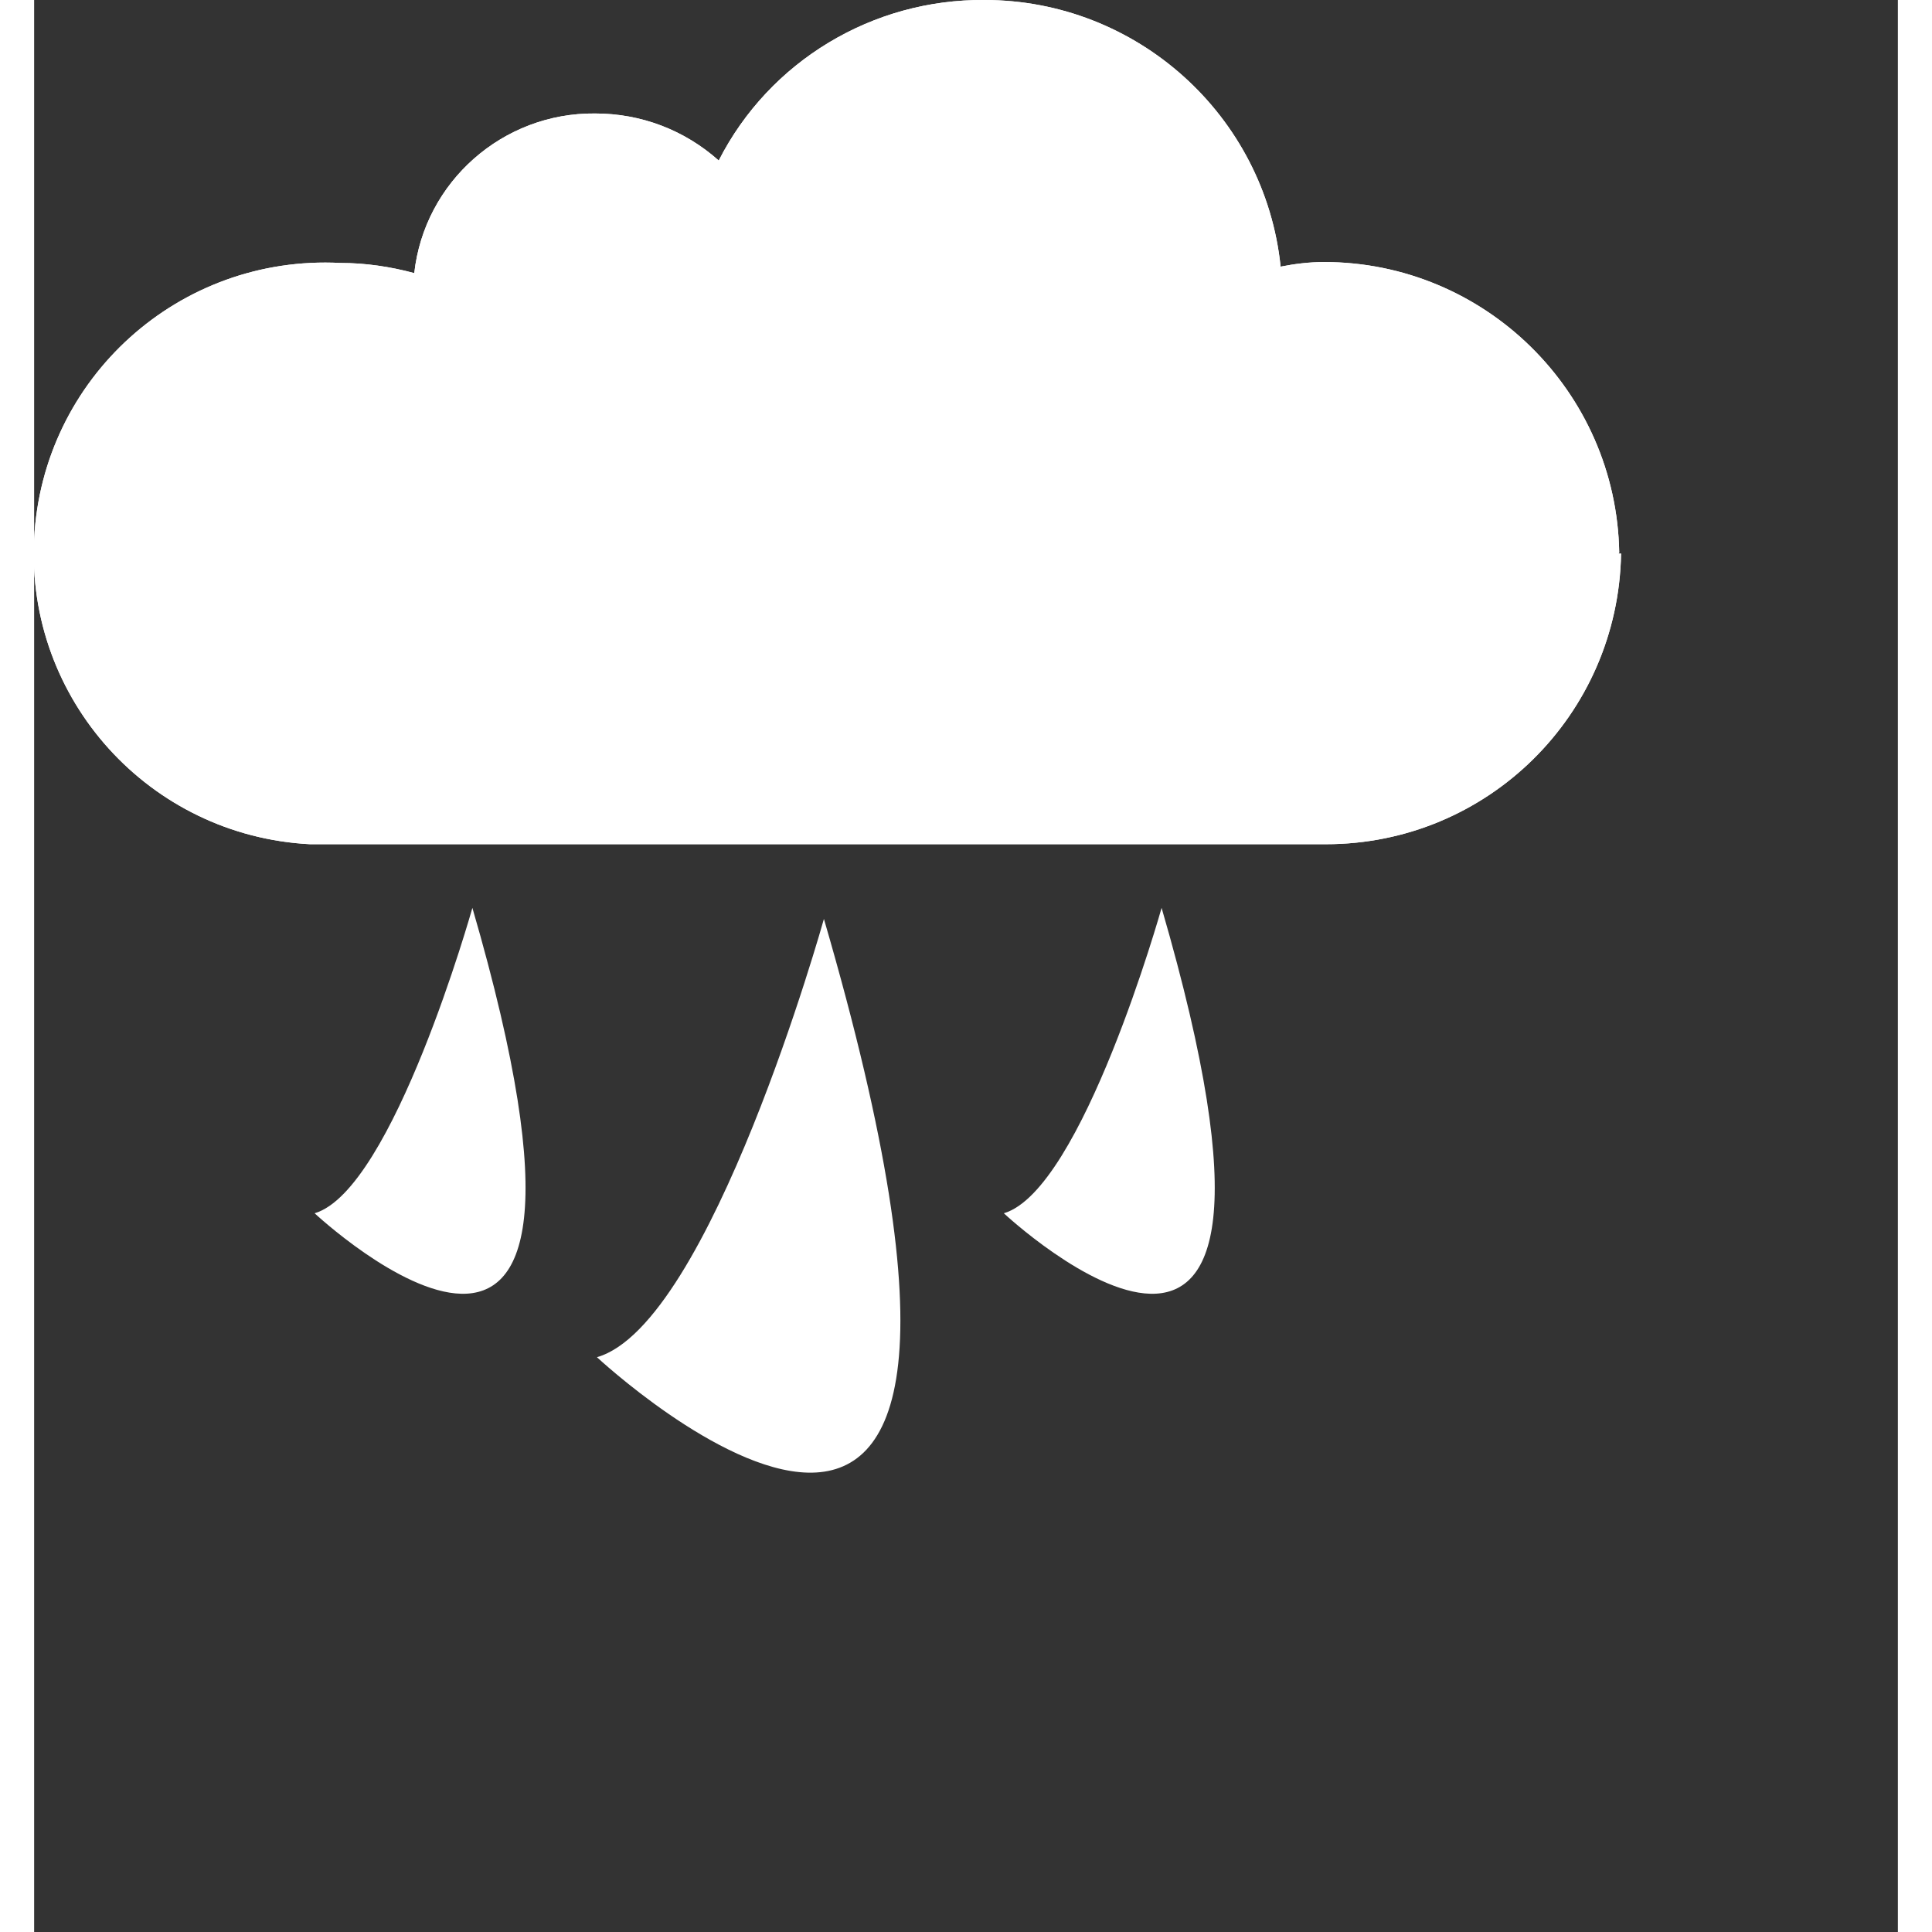
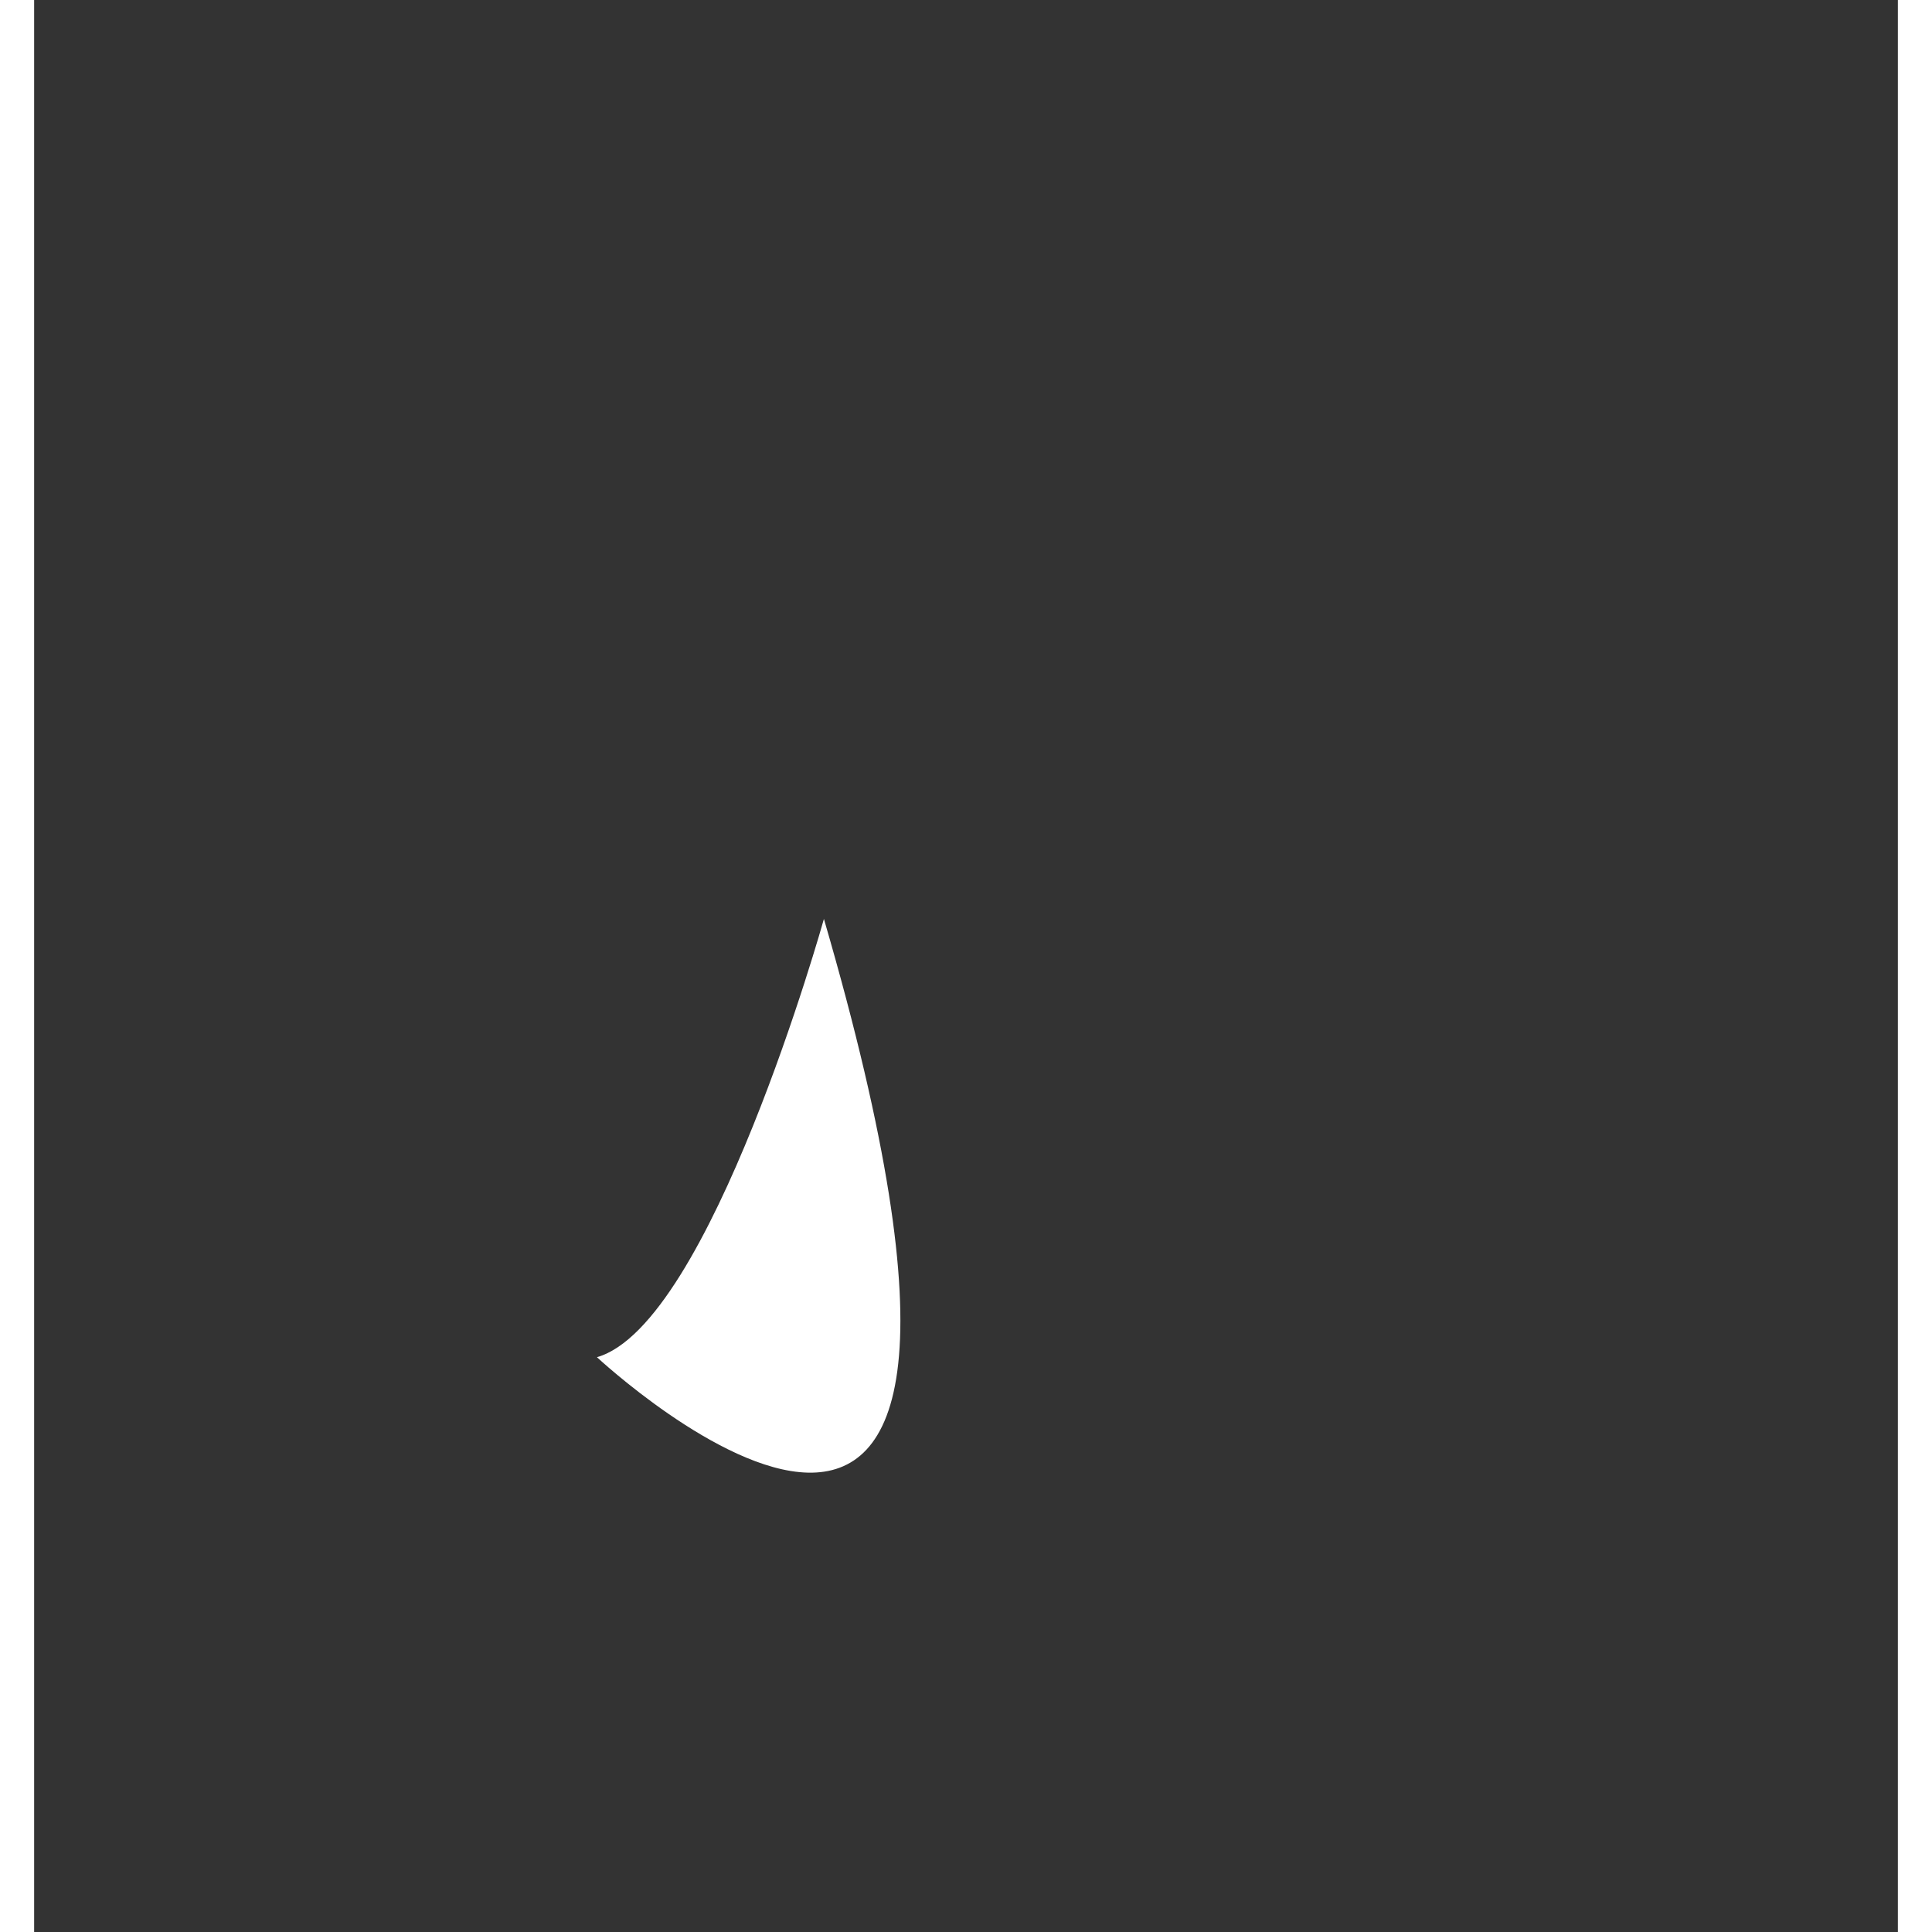
<svg xmlns="http://www.w3.org/2000/svg" id="Capa_2" data-name="Capa 2" viewBox="0 0 20.2 20.94" width="100" height="100">
  <rect x="0" y="0" width="20.2" height="20.94" fill="#333333" stroke="none" />
  <defs>
    <style>
            .cls-1 {
            fill: #fff;
            stroke-width: 0px;
            }
        </style>
  </defs>
  <g id="Capa_1-2" data-name="Capa 1">
    <g>
      <g>
-         <path id="path4977" class="cls-1" d="M17.18,5.99c-.03-1.75-1.46-3.15-3.2-3.15-.16,0-.32.02-.47.05C13.34,1.25,11.95,0,10.3,0c-1.21-.01-2.33.66-2.88,1.74-.37-.33-.84-.51-1.34-.51-1-.01-1.85.74-1.96,1.73-.26-.07-.53-.11-.8-.11C1.57,2.76.09,4.1,0,5.84c-.09,1.74,1.25,3.22,2.99,3.31.11,0,.21,0,.32,0h10.69c1.75,0,3.17-1.4,3.2-3.15h-.03Z" />
-         <path id="path4979" class="cls-1" d="M17.18,5.99c-.03-1.75-1.46-3.15-3.2-3.15-.16,0-.32.02-.47.05C13.34,1.25,11.95,0,10.3,0c-1.21-.01-2.33.66-2.88,1.74-.37-.33-.84-.51-1.34-.51-1-.01-1.85.74-1.96,1.73-.26-.07-.53-.11-.8-.11C1.57,2.76.09,4.1,0,5.84c-.09,1.74,1.25,3.22,2.99,3.31.11,0,.21,0,.32,0h10.69c1.75,0,3.17-1.4,3.2-3.15h-.03Z" />
-       </g>
-       <path class="cls-1" d="M4.75,9.84s-.86,3.06-1.71,3.31c0,0,3.67,3.43,1.71-3.31Z" />
-       <path class="cls-1" d="M12.22,9.84s-.86,3.06-1.71,3.31c0,0,3.67,3.43,1.71-3.31Z" />
+         </g>
      <path class="cls-1" d="M8.56,9.96s-1.23,4.4-2.46,4.75c0,0,5.28,4.92,2.46-4.75Z" />
    </g>
  </g>
</svg>